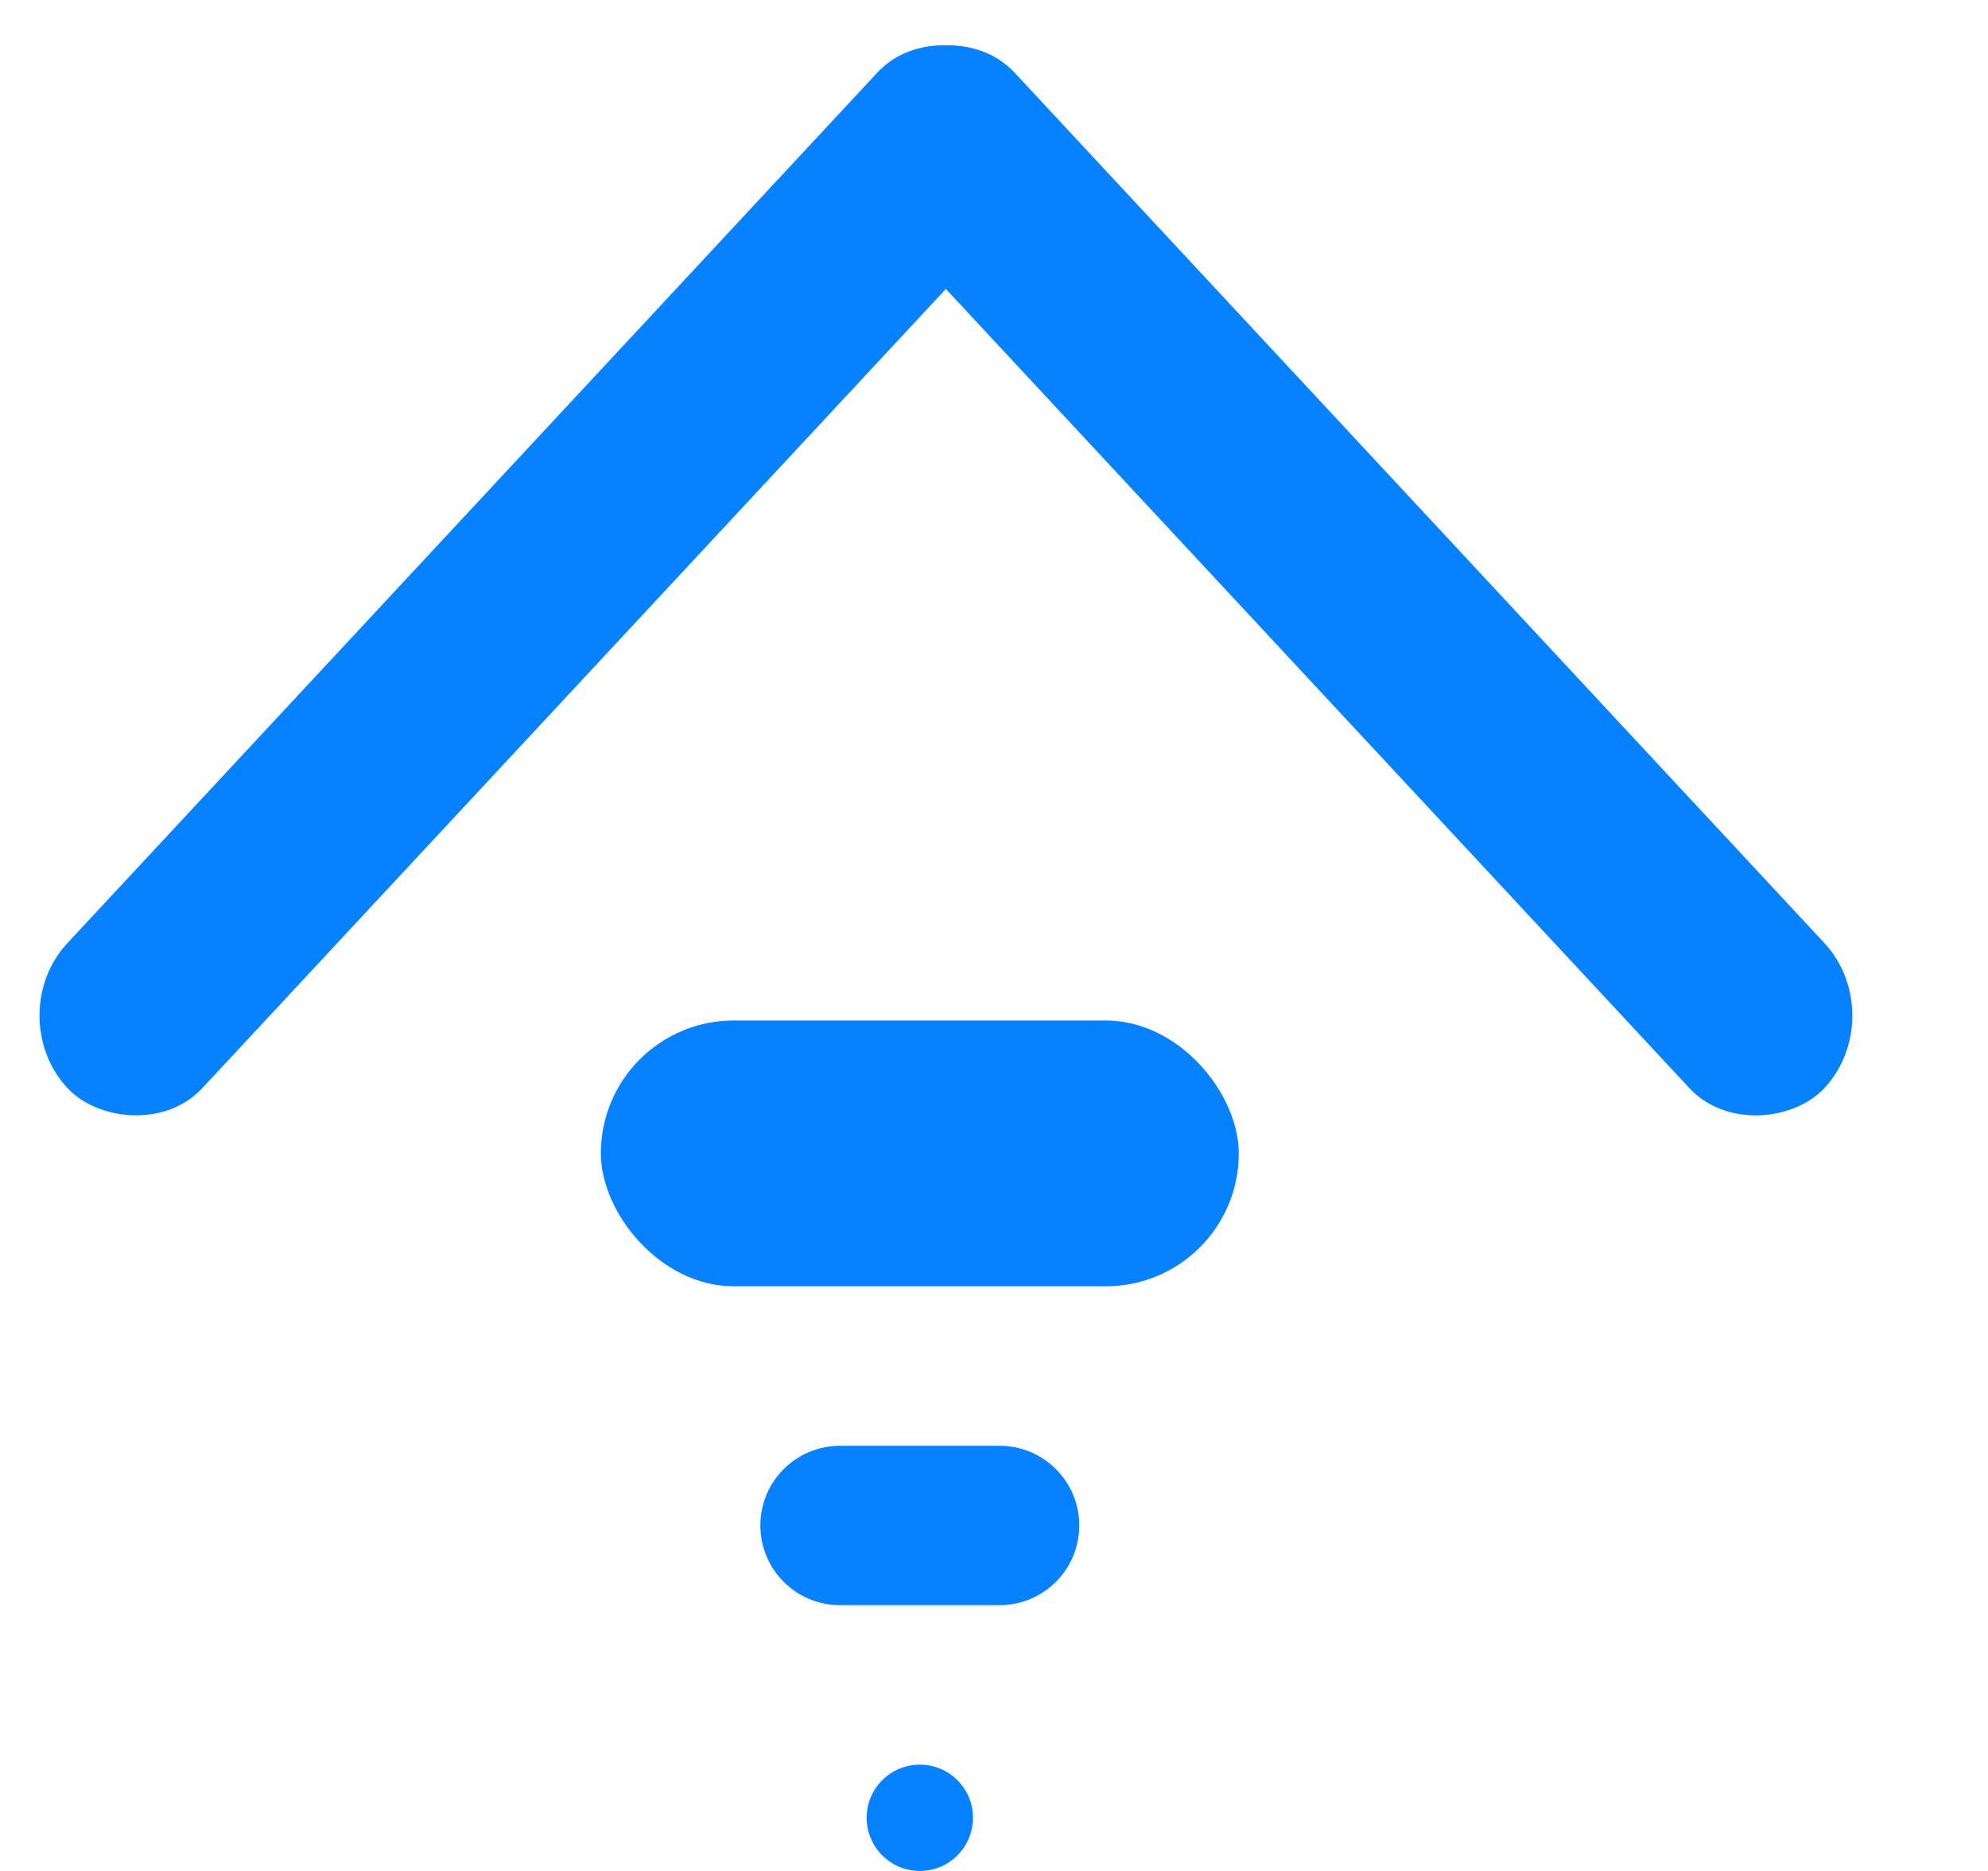
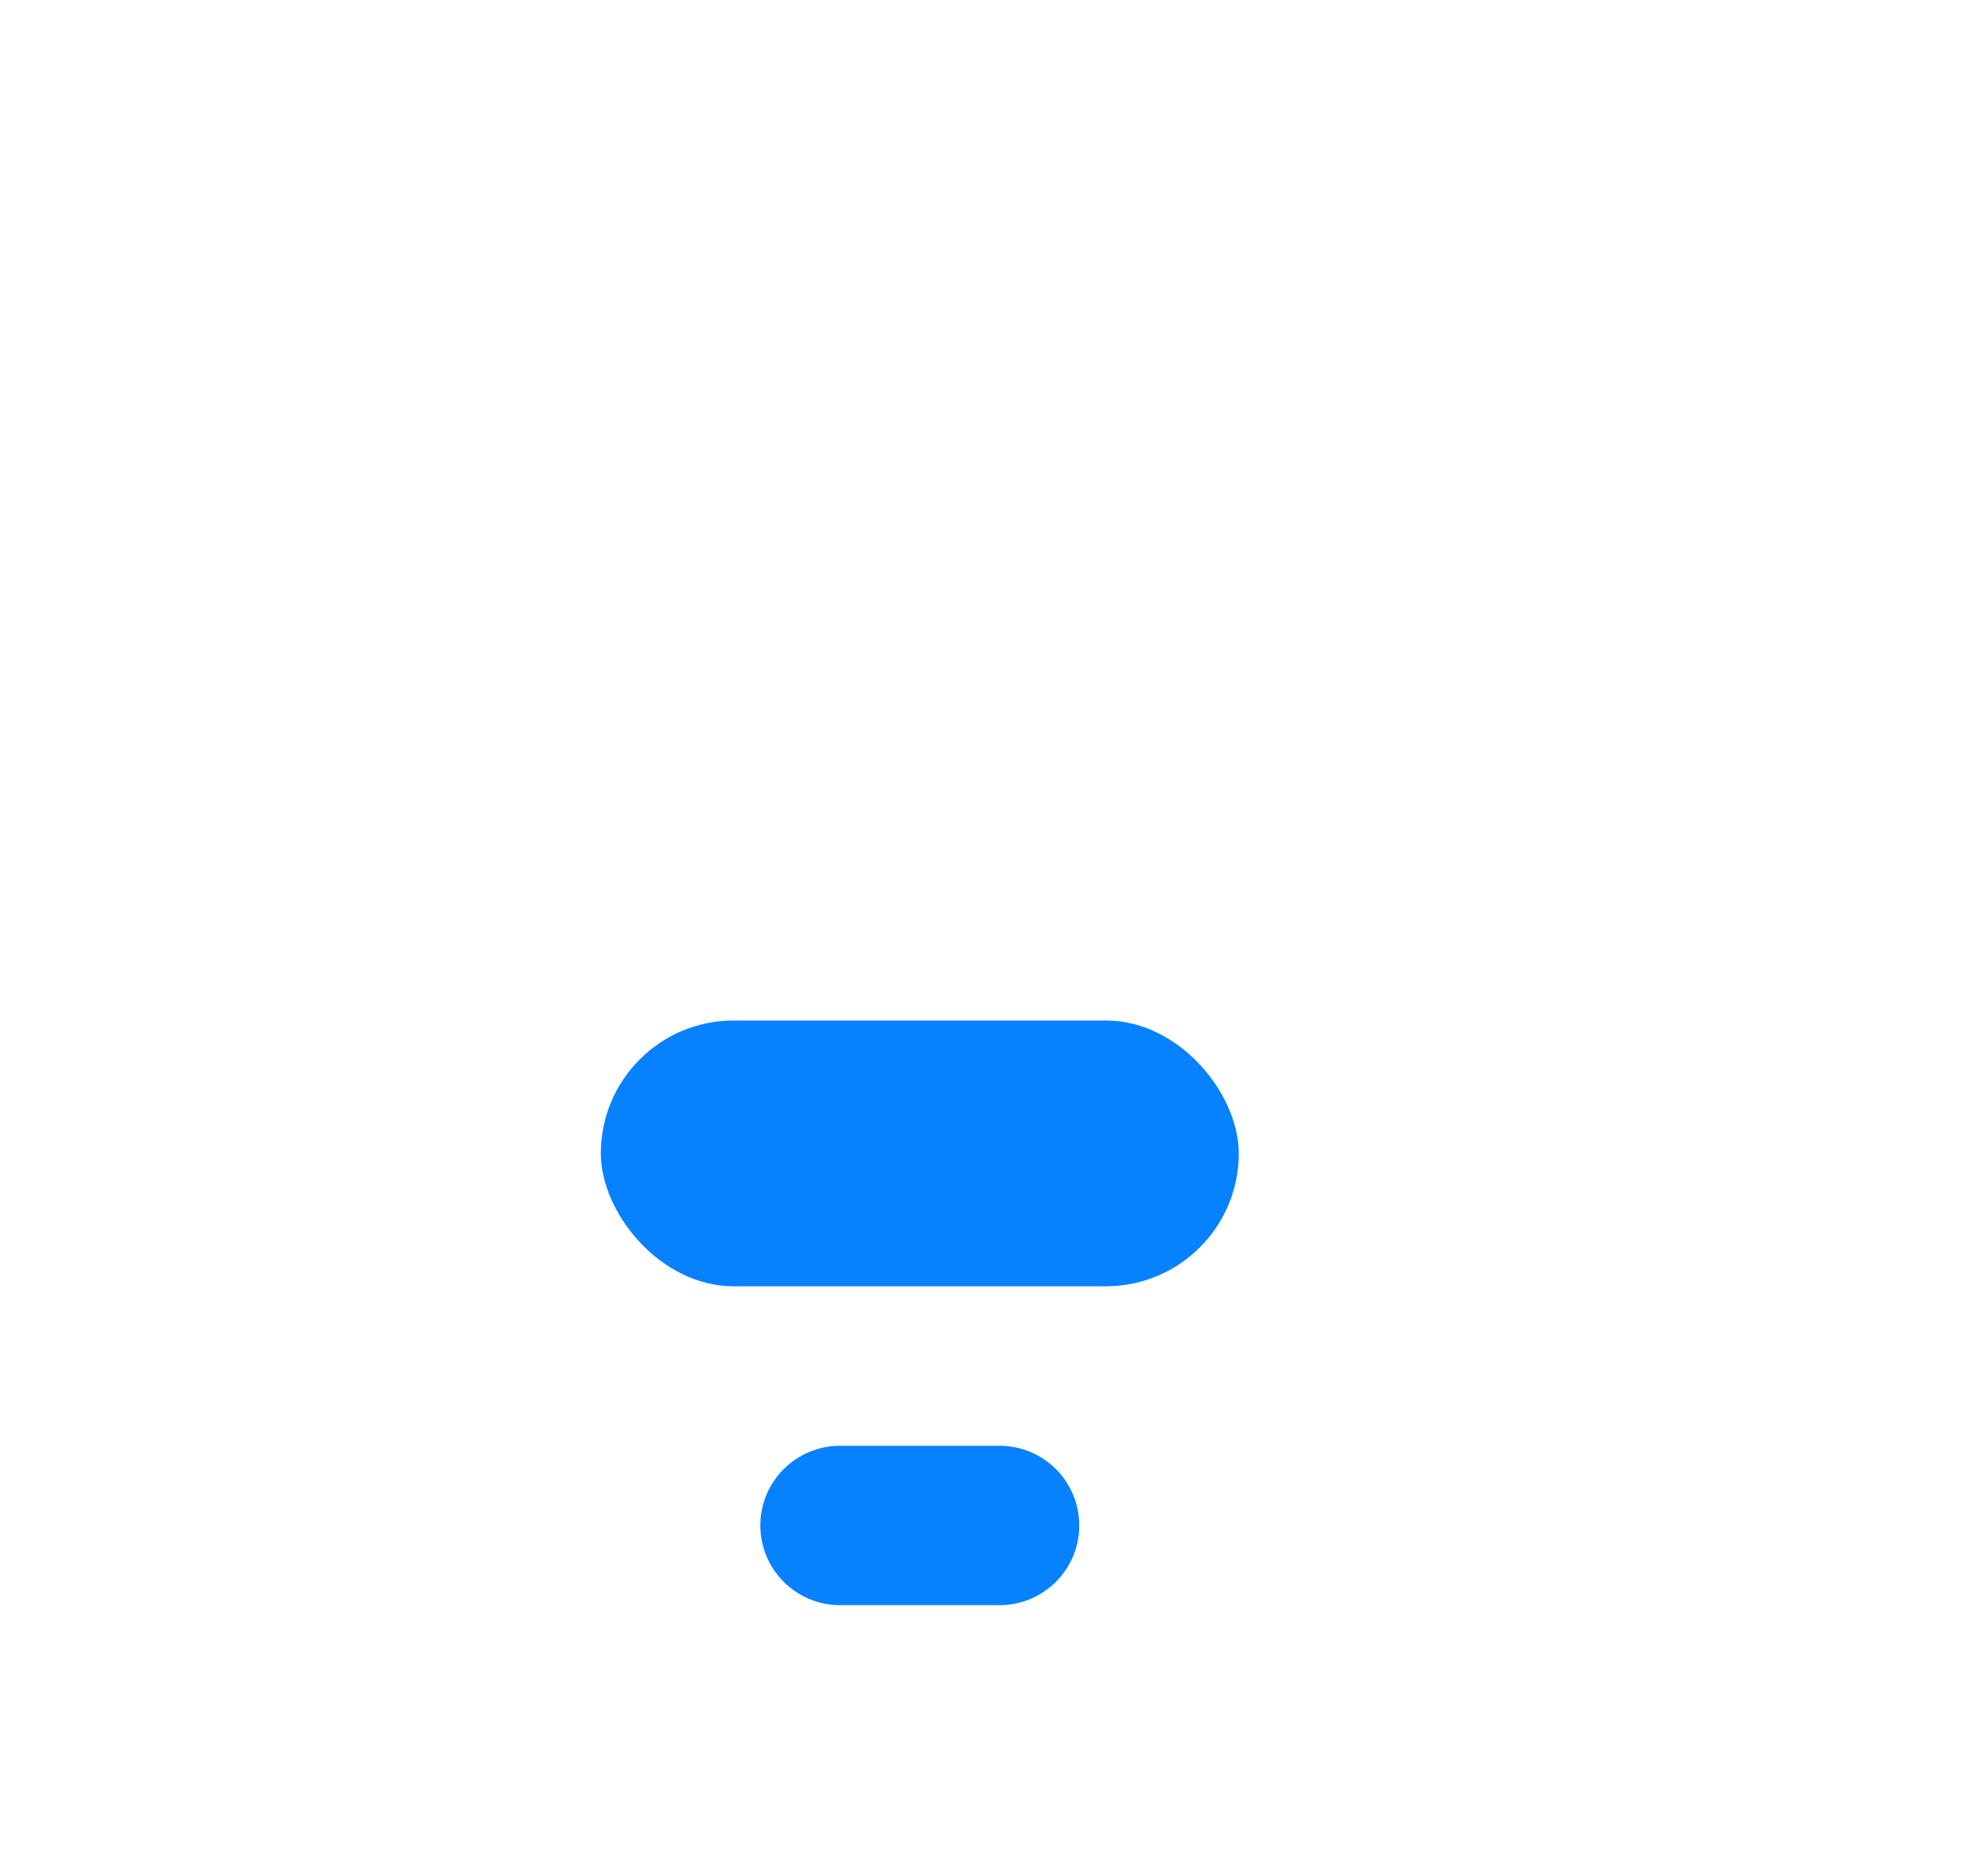
<svg xmlns="http://www.w3.org/2000/svg" width="17" height="16" viewBox="0 0 17 16" fill="none">
-   <rect width="11.864" height="1.694" rx="0.847" transform="matrix(0.681 -0.732 0.681 0.732 0 8.685)" fill="#0681FF" />
-   <rect width="11.864" height="1.695" rx="0.848" transform="matrix(-0.681 -0.732 -0.681 0.732 16.178 8.685)" fill="#0681FF" />
  <rect x="5.138" y="8.727" width="5.455" height="2.273" rx="1.136" fill="#0681FF" />
  <path d="M6.502 13.045C6.502 12.669 6.807 12.364 7.184 12.364H8.547C8.924 12.364 9.229 12.669 9.229 13.045V13.045C9.229 13.422 8.924 13.727 8.547 13.727H7.184C6.807 13.727 6.502 13.422 6.502 13.045V13.045Z" fill="#0681FF" />
-   <path d="M8.32 15.545C8.32 15.796 8.117 16 7.866 16C7.615 16 7.411 15.796 7.411 15.545C7.411 15.294 7.615 15.091 7.866 15.091C8.117 15.091 8.32 15.294 8.32 15.545Z" fill="#0681FF" />
</svg>